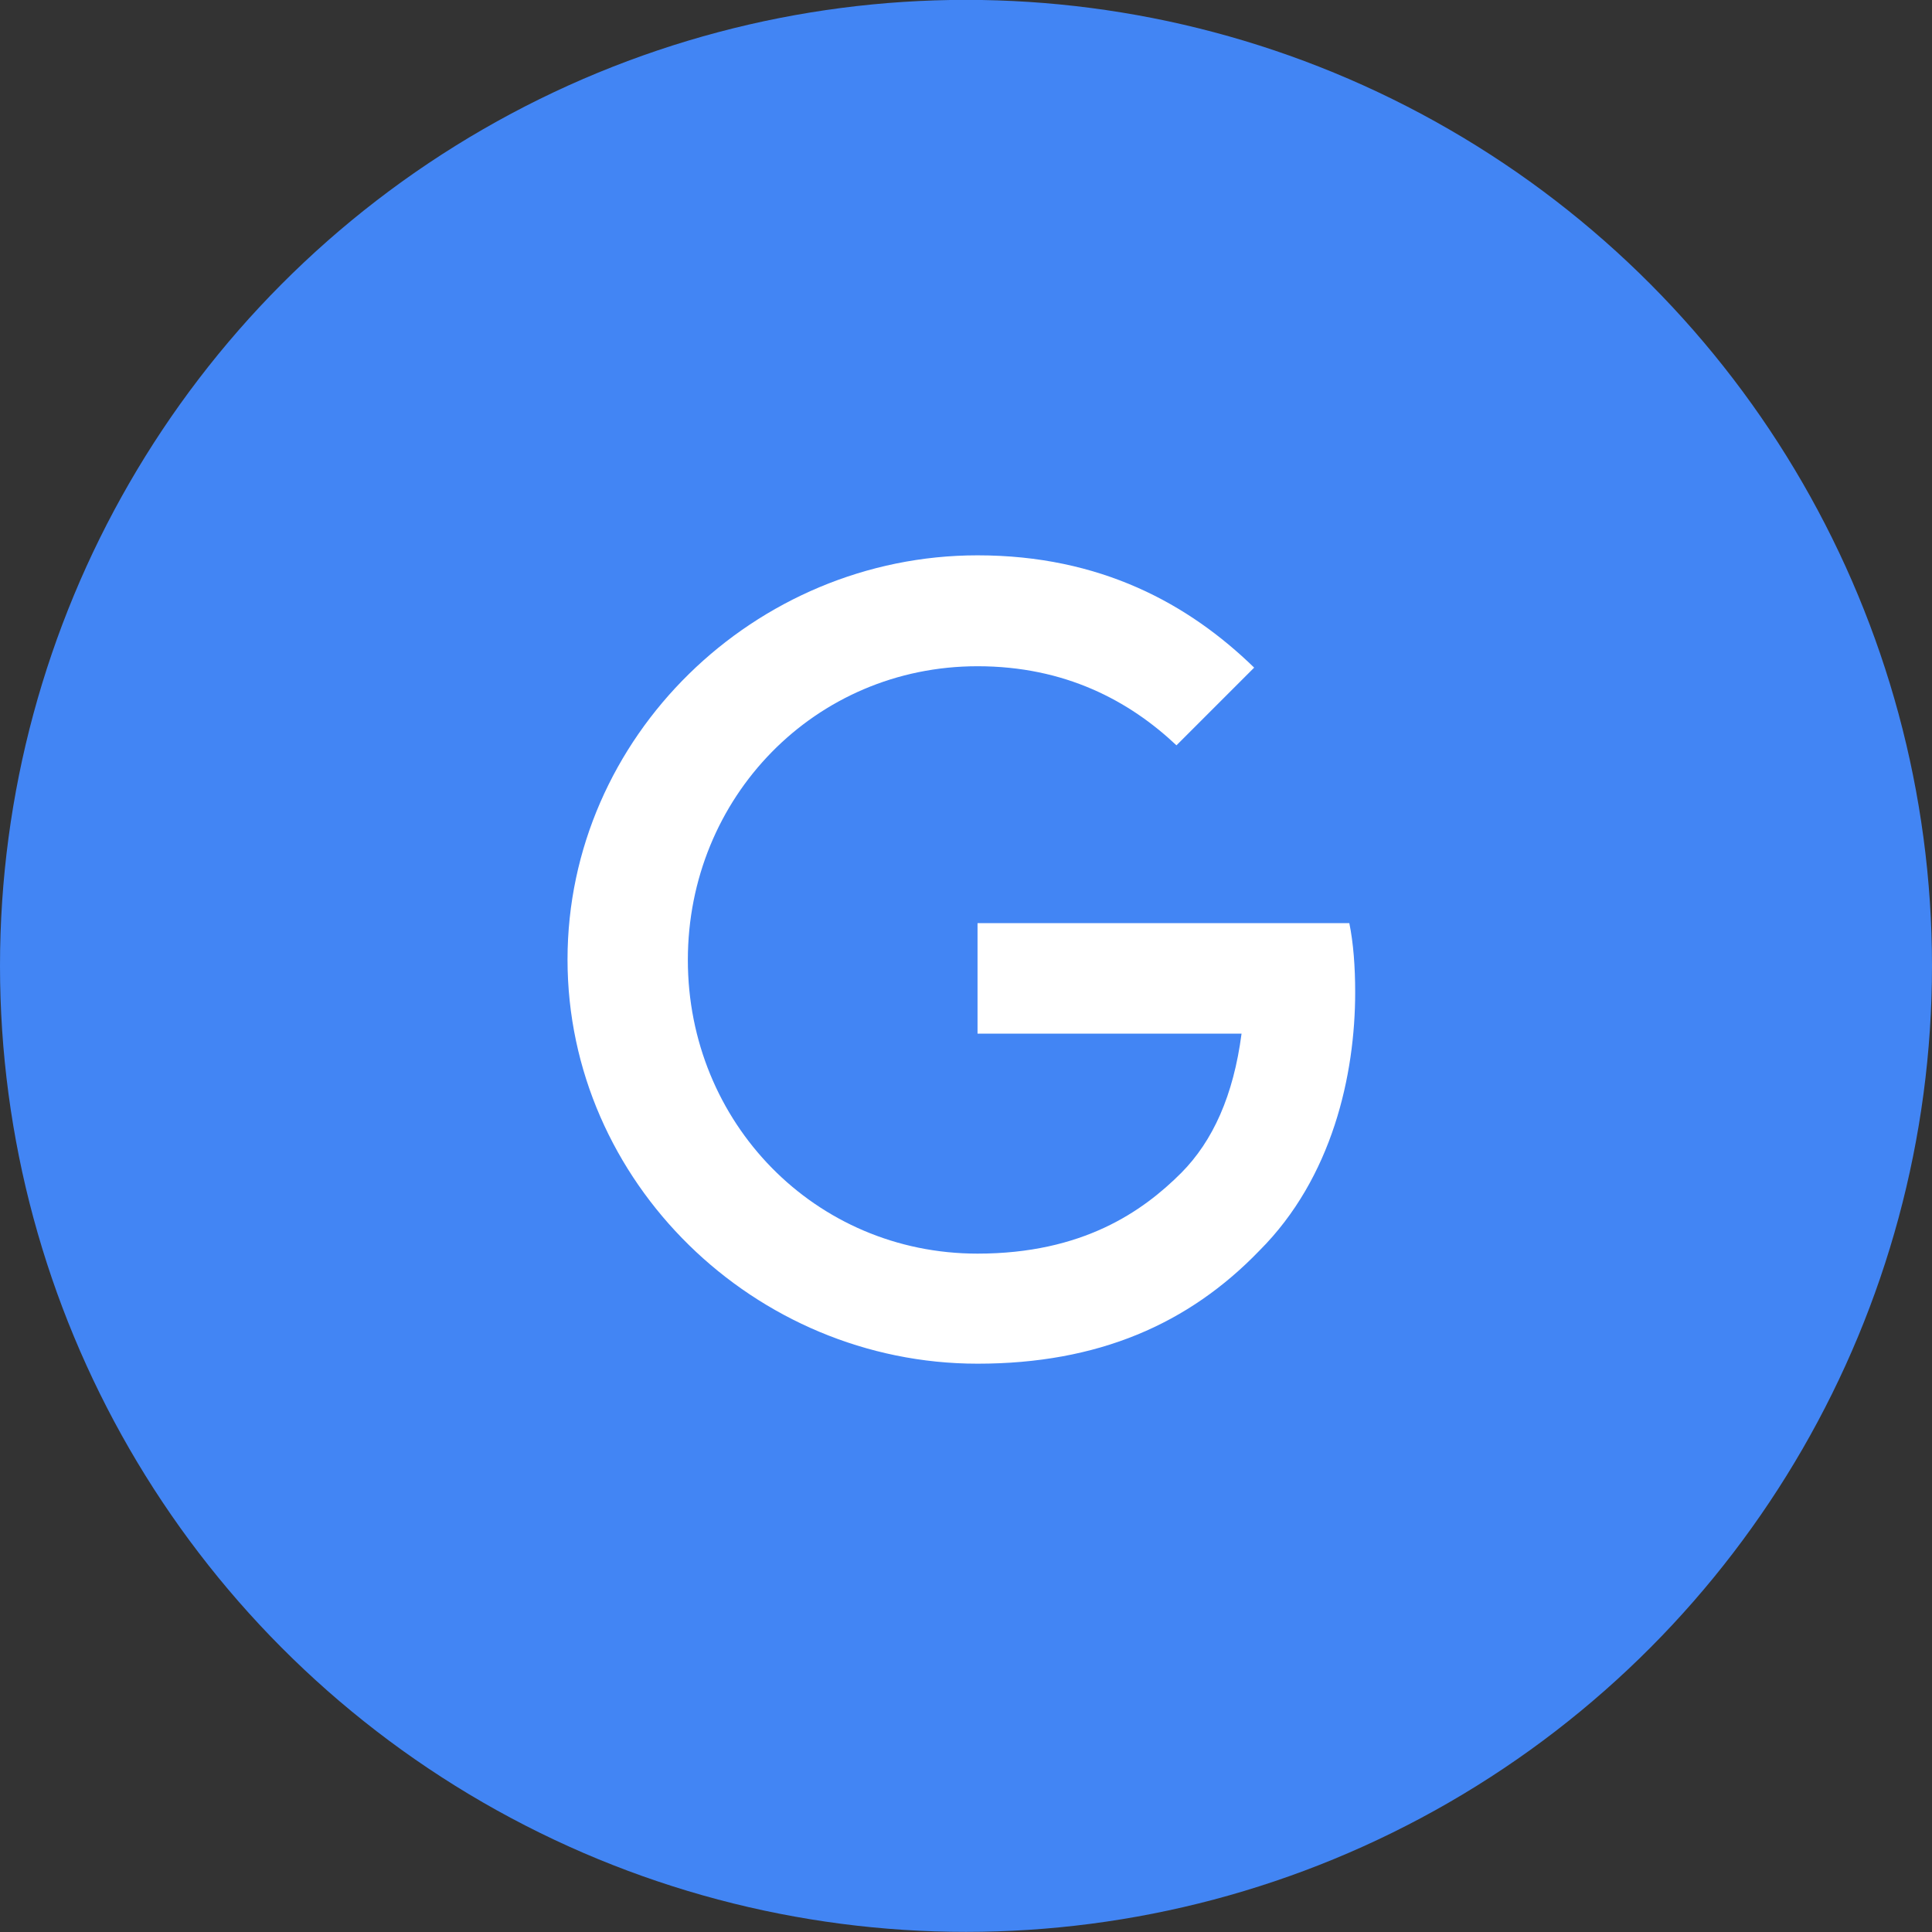
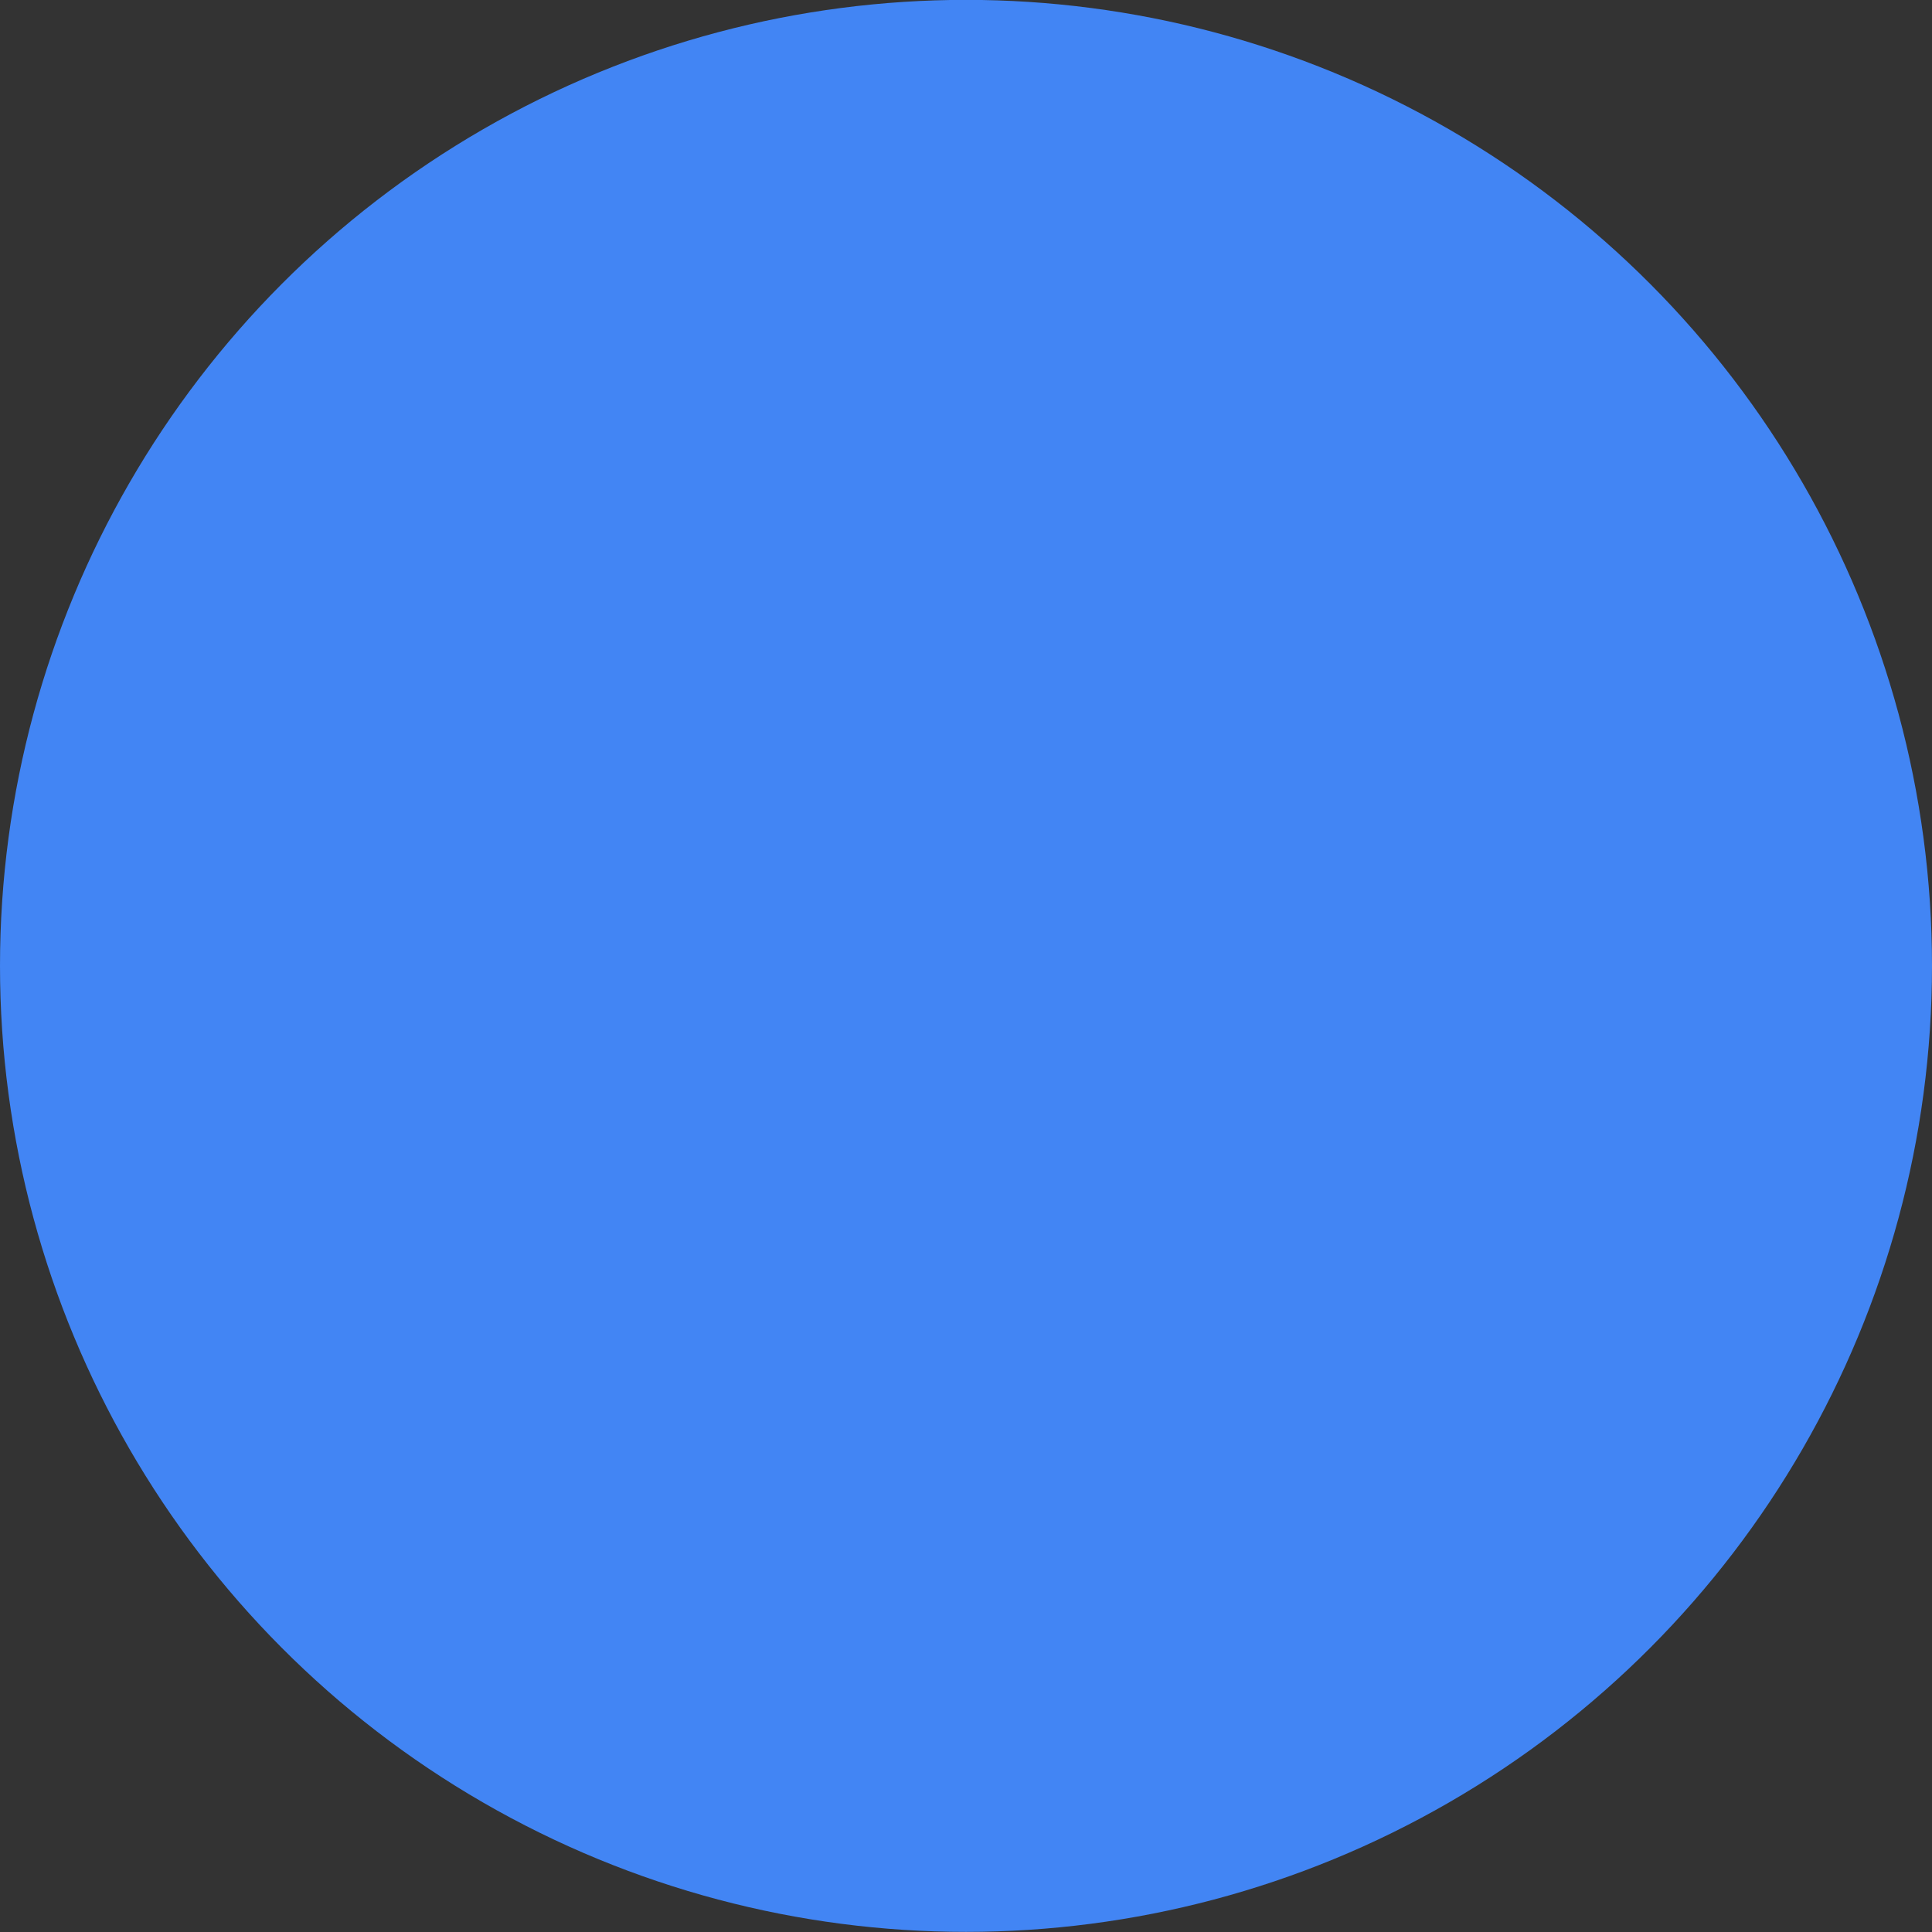
<svg xmlns="http://www.w3.org/2000/svg" width="32" height="32" viewBox="0 0 32 32" fill="none">
  <rect x="0" y="0" width="32" height="32" fill="#333333" stroke="none" />
  <circle cx="16" cy="15.998" r="16" fill="#4285F4" />
-   <path d="M16.191 15.29V17.12H20.564C20.43 18.146 20.089 18.898 19.567 19.425C18.928 20.065 17.931 20.764 16.191 20.764C13.498 20.764 11.393 18.593 11.393 15.9C11.393 13.207 13.498 11.035 16.191 11.035C17.641 11.035 18.705 11.608 19.486 12.345L20.773 11.058C19.687 10.002 18.229 9.198 16.191 9.198C12.502 9.198 9.4 12.204 9.4 15.893C9.4 19.581 12.502 22.587 16.191 22.587C18.184 22.587 19.687 21.932 20.862 20.712C22.067 19.507 22.446 17.804 22.446 16.435C22.446 16.011 22.416 15.617 22.349 15.29H16.191Z" fill="white" />
</svg>